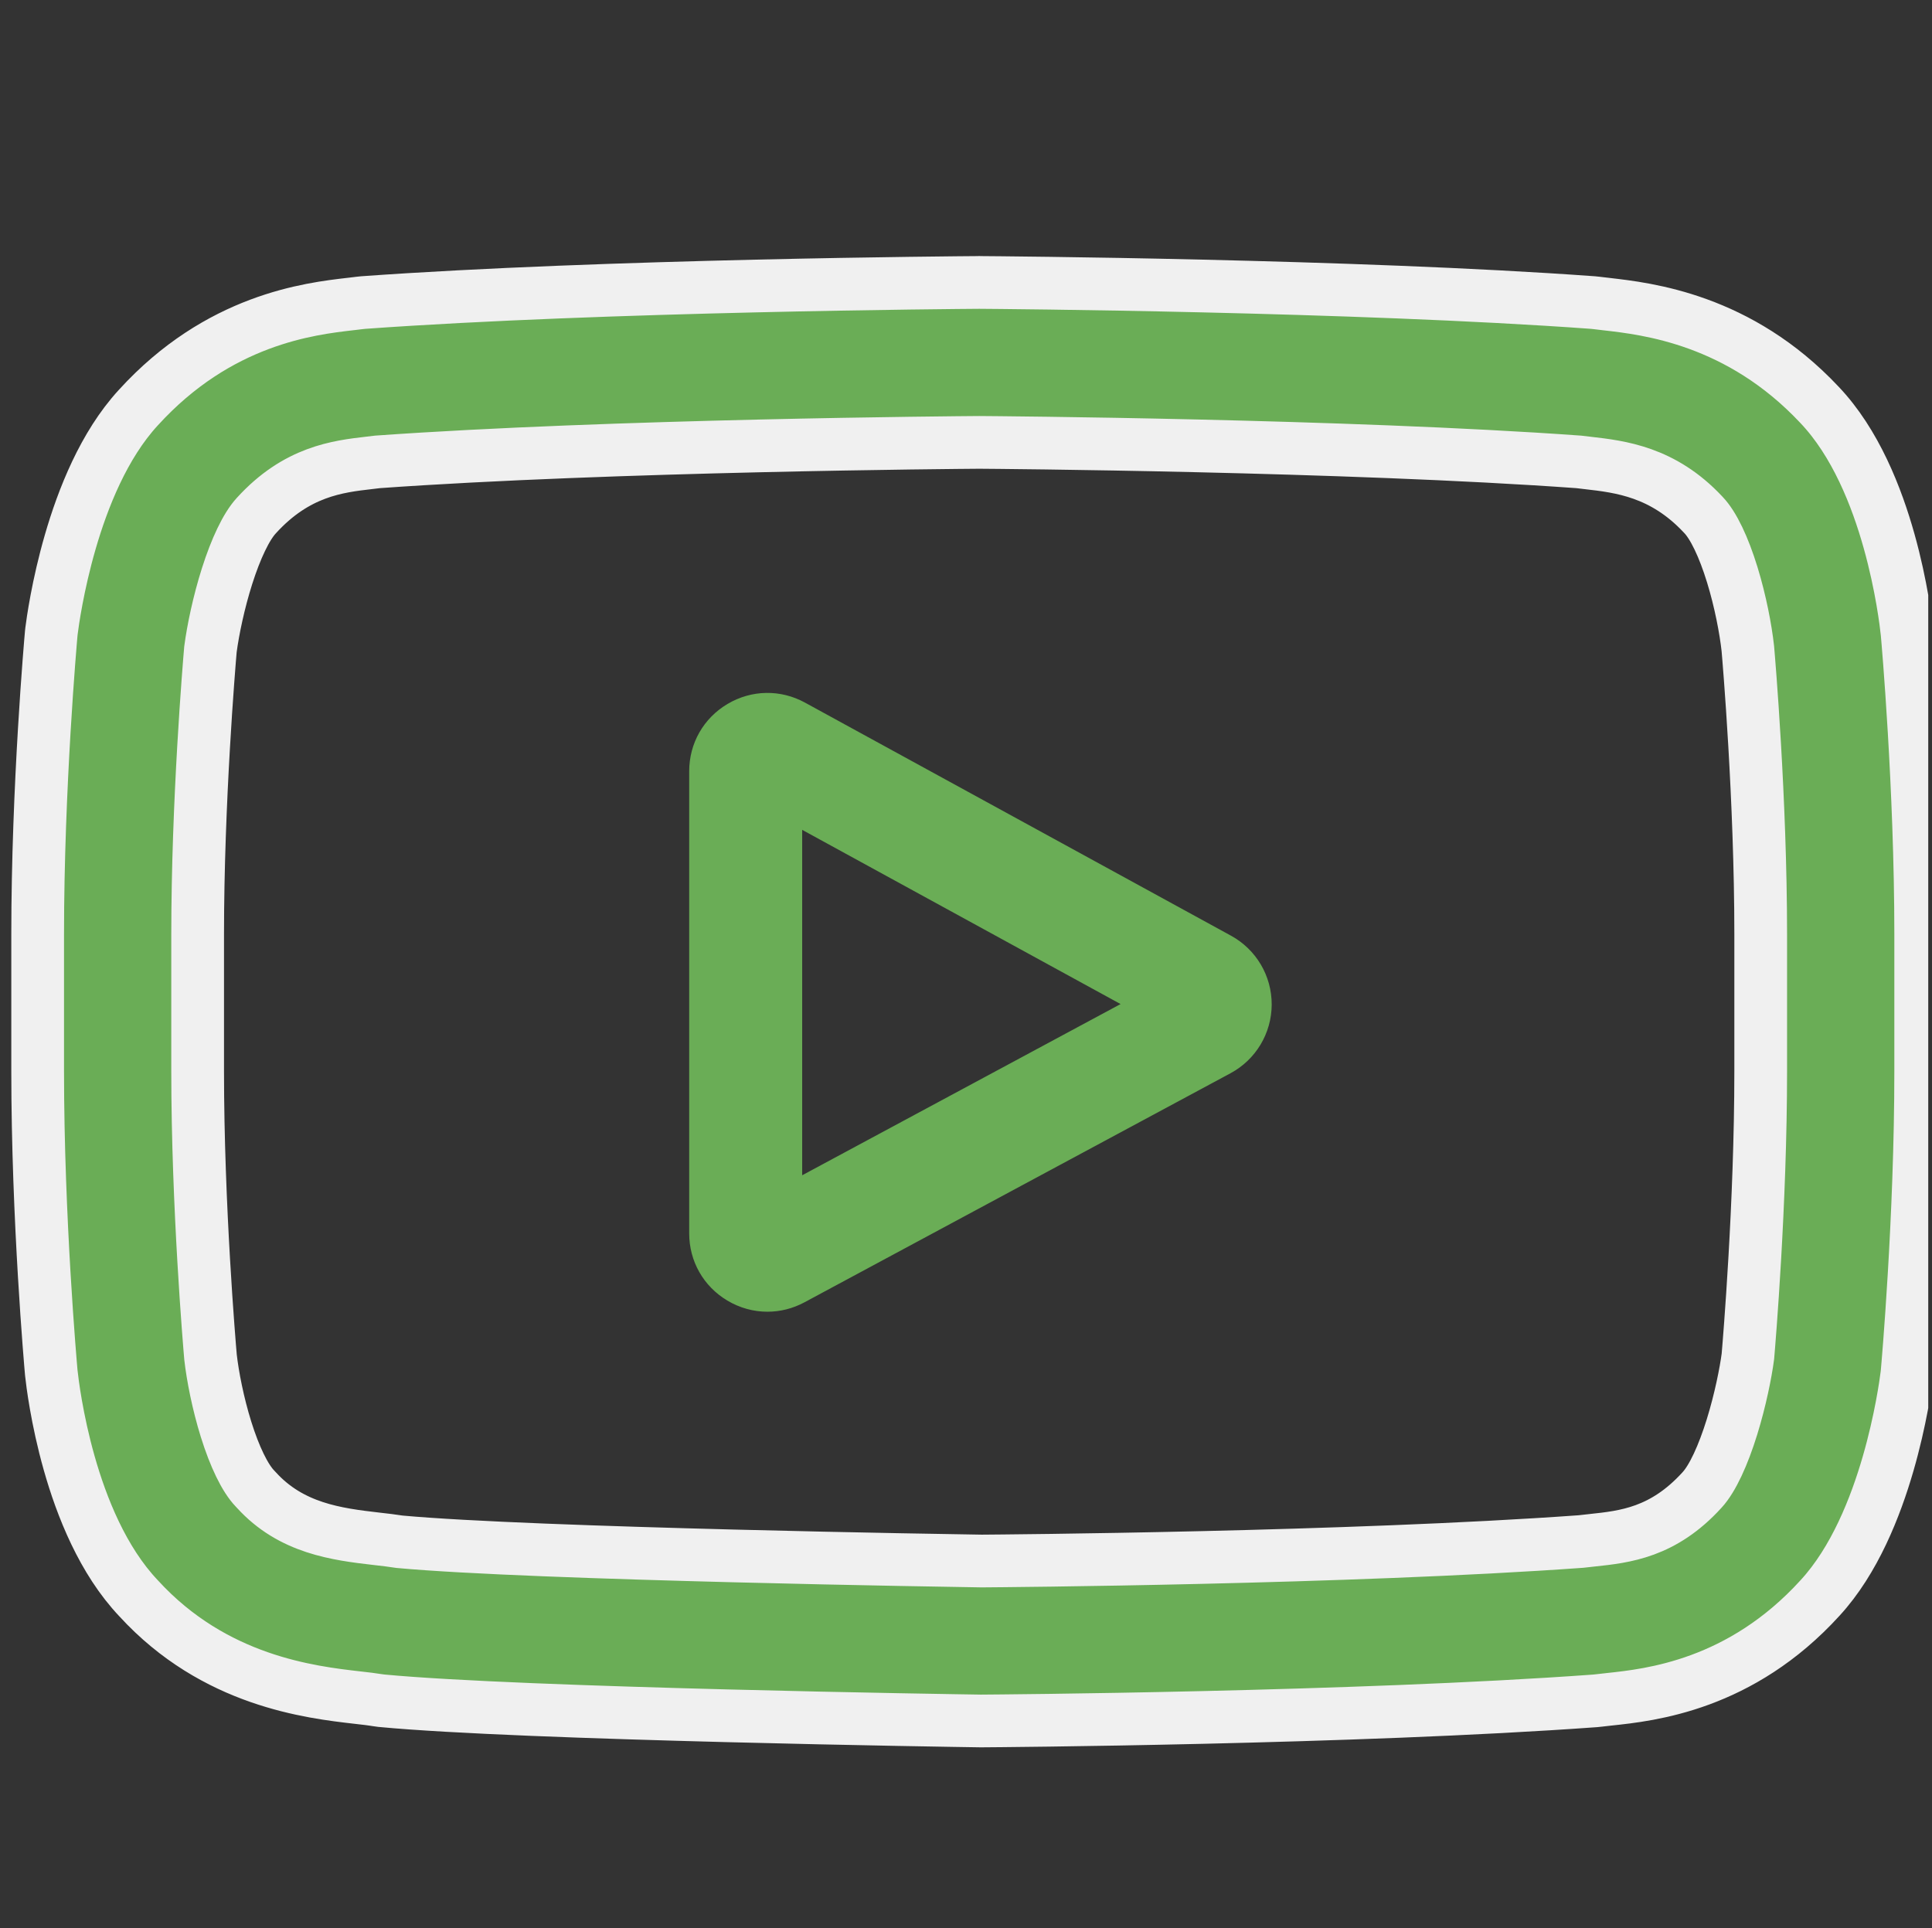
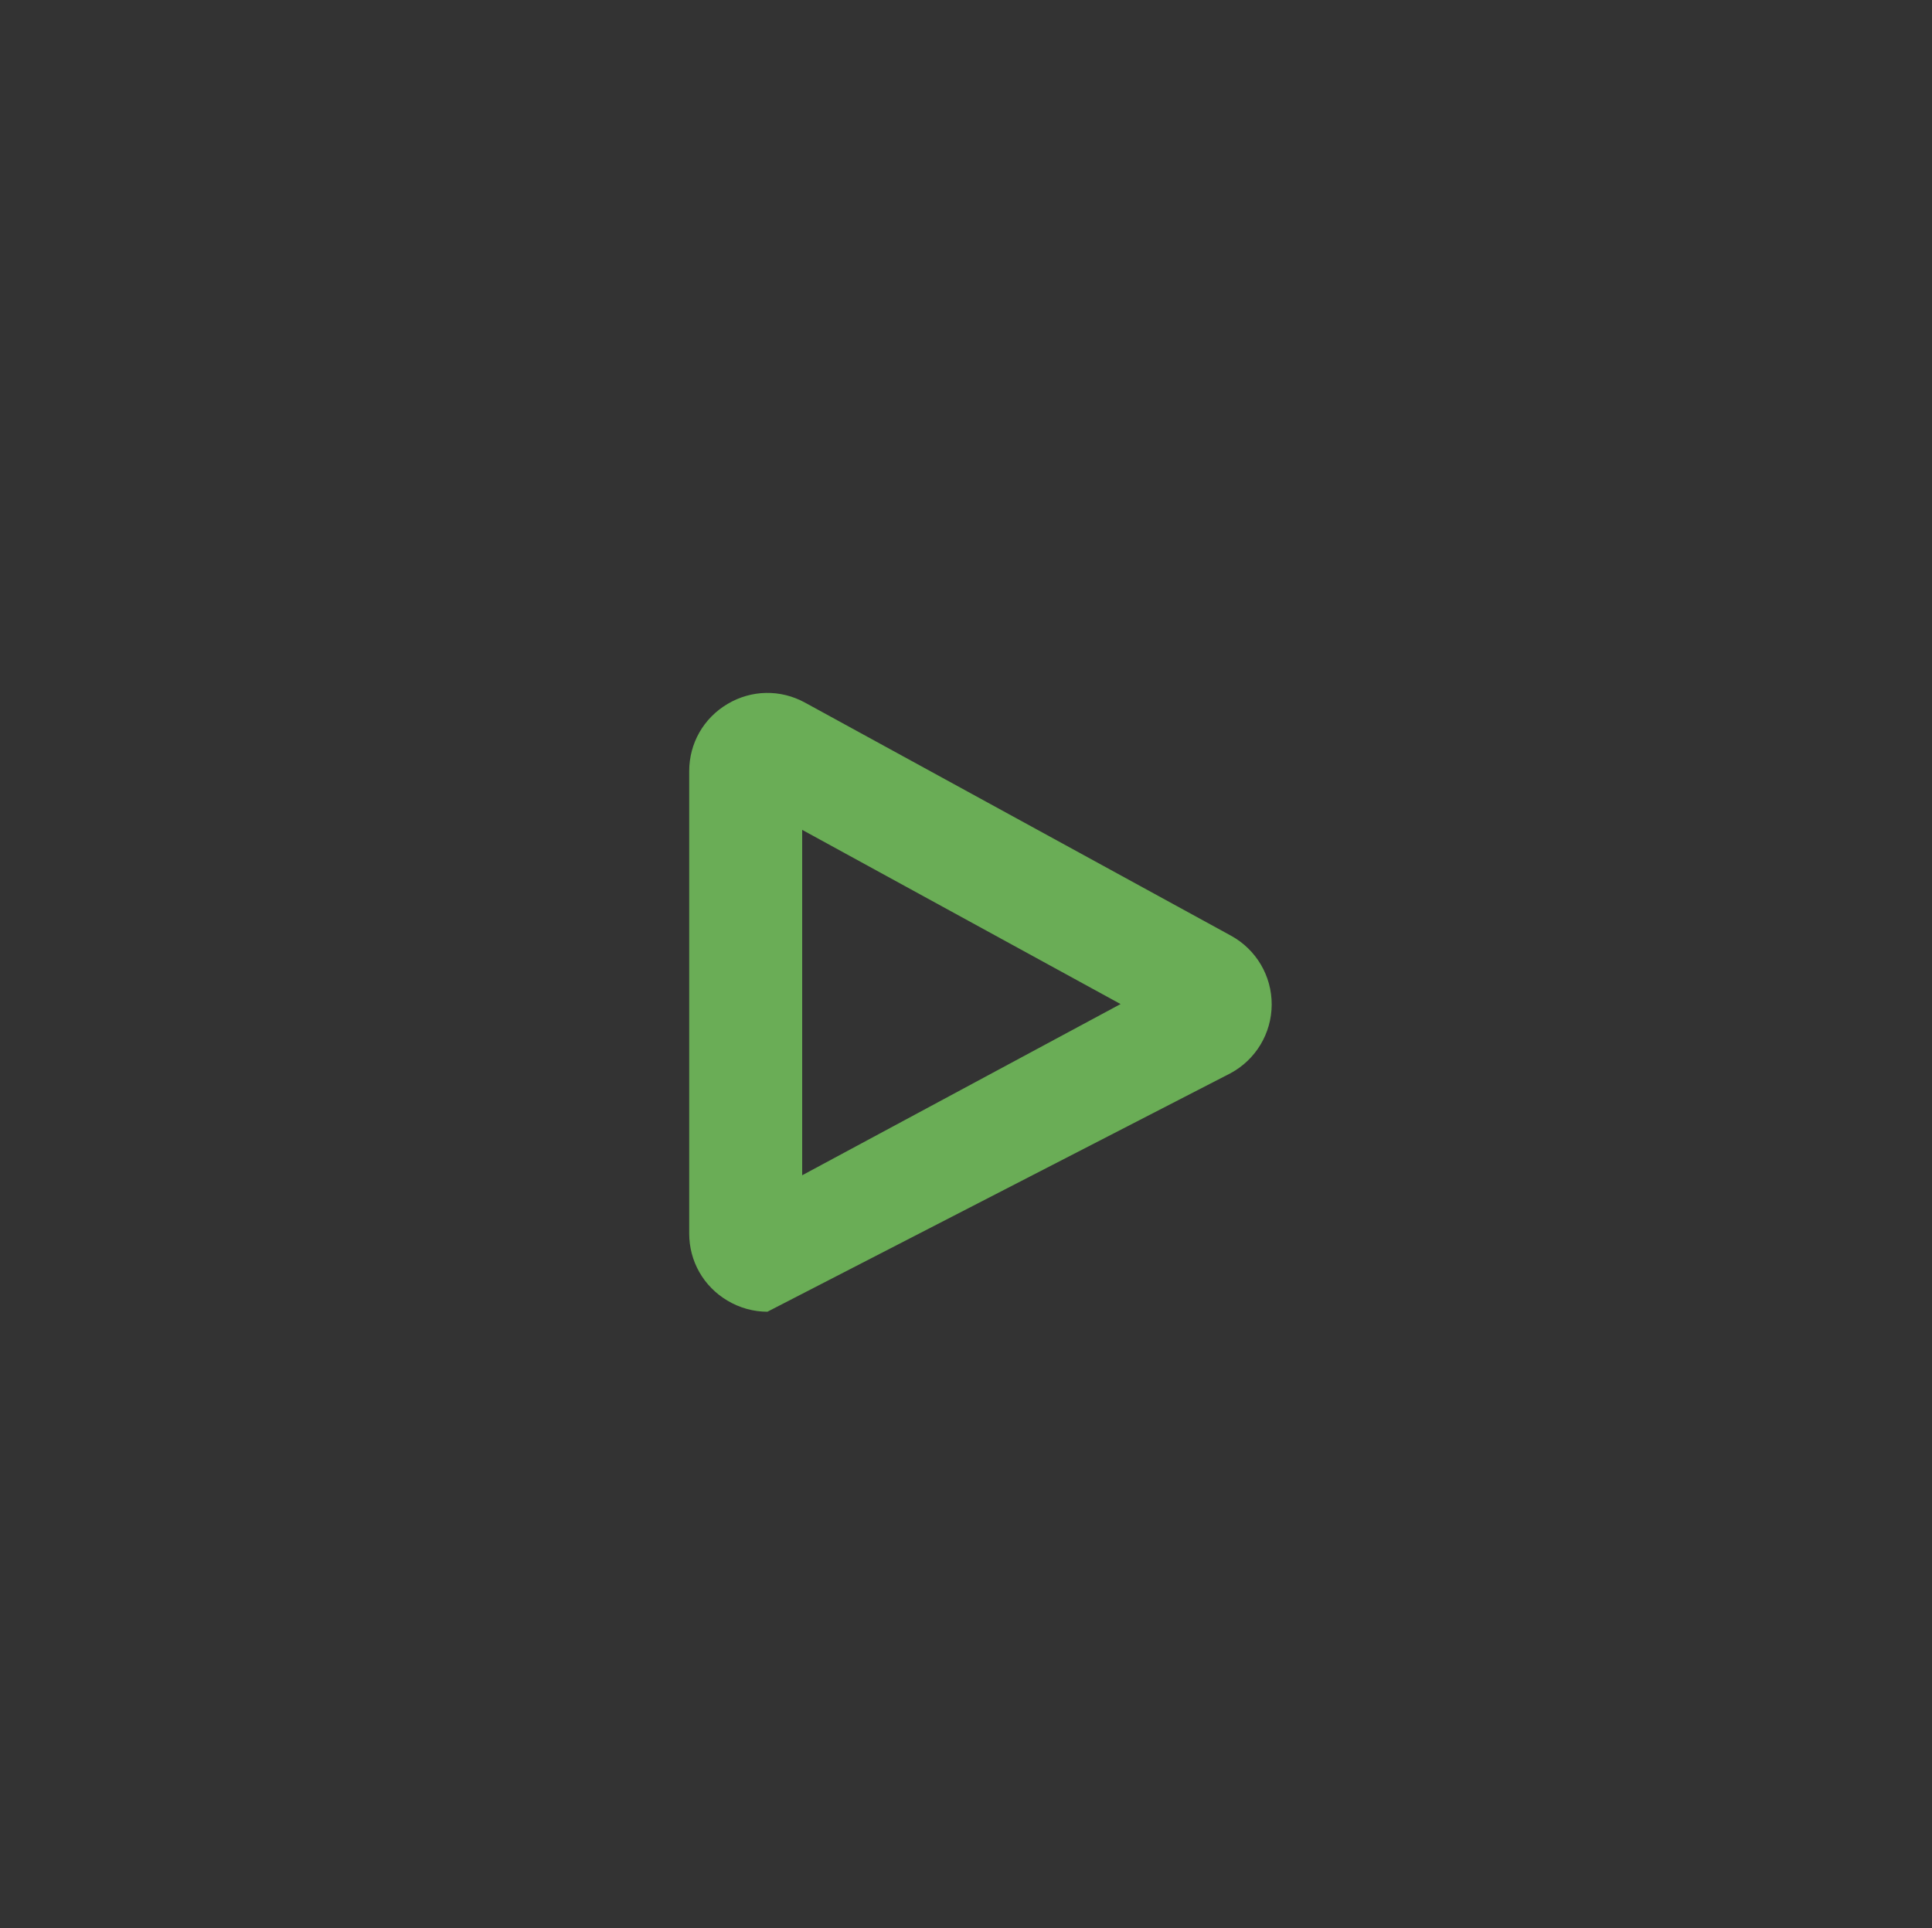
<svg xmlns="http://www.w3.org/2000/svg" width="513" height="512" viewBox="0 0 513 512" fill="none">
  <rect x="0" y="0" width="513" height="512" fill="#333333" stroke="none" />
  <g clip-path="url(#clip0)">
-     <path d="M326.863 248.469L213.75 186.578C207.246 183.02 199.559 183.152 193.184 186.93C186.805 190.711 183 197.391 183 204.805V327.523C183 334.902 186.781 341.57 193.117 345.356C196.426 347.332 200.094 348.324 203.77 348.324C207.137 348.324 210.512 347.492 213.617 345.82L326.734 284.996C333.449 281.383 337.641 274.402 337.672 266.774C337.699 259.145 333.559 252.133 326.863 248.469ZM213.004 312.086V220.367L297.543 266.625L213.004 312.086Z" fill="#6AAD56" />
-     <path d="M506.395 168.237L506.391 168.197L506.387 168.158L506.365 167.936L506.363 167.918L506.361 167.9C506.134 165.737 504.954 155.638 501.617 143.72C498.337 132.002 492.71 117.539 483.057 107.43C461.744 84.758 437.441 81.995 426.442 80.745L426.389 80.739L426.387 80.738C425.495 80.637 424.754 80.552 424.11 80.466L424.012 80.453L423.914 80.443L423.065 80.354L422.954 80.342L422.843 80.334C359.49 75.729 264.577 75.032 260.256 75.005L259.998 74.993L259.74 75.005C255.418 75.032 160.497 75.729 96.579 80.334L96.469 80.342L96.359 80.353L95.503 80.442L95.398 80.453L95.294 80.467C94.796 80.534 94.261 80.596 93.606 80.672C93.458 80.689 93.304 80.707 93.143 80.725C93.141 80.726 93.14 80.726 93.139 80.726L93.12 80.728C82.188 81.989 58.084 84.771 36.711 108.264C27.544 118.232 21.99 132.386 18.667 143.855C15.288 155.518 13.948 165.382 13.684 167.49L13.678 167.534L13.674 167.579L13.618 168.076L13.609 168.156L13.602 168.235C13.453 169.906 10 208.899 10 248.115V284.471C10 323.686 13.453 362.68 13.602 364.353L13.607 364.413L13.613 364.473L13.639 364.718L13.64 364.724C13.868 366.859 15.049 376.786 18.377 388.539C21.648 400.093 27.248 414.354 36.822 424.447C56.969 446.453 82.409 449.363 95.049 450.808L95.278 450.835C97.361 451.073 98.801 451.239 99.701 451.397L99.826 451.419L99.952 451.437L101.075 451.592L101.224 451.613L101.373 451.627C138.739 455.181 254.961 456.919 260.24 456.995C260.253 456.995 260.265 456.995 260.276 456.996L260.35 456.998L260.525 457.002L260.699 456.998L260.78 456.996C264.077 456.976 359.713 456.298 423.429 451.666L423.54 451.658L423.651 451.646L424.5 451.557L424.595 451.547L424.689 451.535C425.388 451.442 426.203 451.356 427.218 451.25L427.226 451.25L427.235 451.249L427.282 451.244C438.149 450.09 462.163 447.542 483.282 424.325C492.45 414.355 498.006 400.199 501.33 388.728C504.71 377.065 506.051 367.202 506.313 365.09L506.318 365.048L506.323 365.007L506.378 364.51L506.387 364.43L506.395 364.349L506.395 364.348C506.544 362.667 510 323.682 510 284.471V248.115V248.114C509.996 208.899 506.543 169.909 506.395 168.237ZM451.953 395.644L451.939 395.659L451.925 395.675C441.642 406.985 431.466 408.093 422.756 409.014C421.717 409.123 420.712 409.232 419.777 409.347C358.211 413.786 265.87 414.491 260.677 414.524C254.764 414.437 141.847 412.691 106.126 409.412C104.161 409.1 102.094 408.863 100.102 408.638C89.315 407.402 77.316 405.84 68.071 395.674L68.039 395.639L68.007 395.605L67.743 395.323L67.711 395.288L67.678 395.254C65.018 392.483 62.282 386.79 60.025 379.559C57.865 372.636 56.462 365.362 55.898 360.359C55.622 357.196 52.48 320.305 52.48 284.471V248.115C52.48 212.937 55.514 176.645 55.881 172.415C56.56 167.296 58.077 159.958 60.297 152.974C62.622 145.663 65.385 139.831 68.044 136.941L68.057 136.926L68.071 136.911C78.749 125.17 89.68 123.879 98.019 122.916L98.023 122.915L98.236 122.891C98.907 122.813 99.587 122.734 100.232 122.652C162.41 118.212 254.83 117.512 259.928 117.473L260.001 117.472C264.168 117.5 357.227 118.188 419.181 122.653C419.917 122.744 420.704 122.835 421.504 122.927L421.572 122.935L421.58 122.936C430.274 123.926 441.56 125.275 452.146 136.564L452.151 136.569L452.266 136.691L452.292 136.718L452.318 136.746C454.961 139.498 457.7 145.252 459.962 152.615C462.127 159.66 463.533 167.086 464.098 172.206C464.359 175.18 467.516 212.179 467.516 248.115V284.471C467.516 319.69 464.475 356.023 464.115 360.188C463.548 364.5 462.109 371.754 459.893 378.91C457.565 386.428 454.739 392.617 451.953 395.644Z" fill="#6AAD56" stroke="#F0F0F0" stroke-width="14" />
+     <path d="M326.863 248.469L213.75 186.578C207.246 183.02 199.559 183.152 193.184 186.93C186.805 190.711 183 197.391 183 204.805V327.523C183 334.902 186.781 341.57 193.117 345.356C196.426 347.332 200.094 348.324 203.77 348.324L326.734 284.996C333.449 281.383 337.641 274.402 337.672 266.774C337.699 259.145 333.559 252.133 326.863 248.469ZM213.004 312.086V220.367L297.543 266.625L213.004 312.086Z" fill="#6AAD56" />
  </g>
  <defs>
    <clipPath id="clip0">
      <rect width="512.002" height="512" fill="white" />
    </clipPath>
  </defs>
</svg>